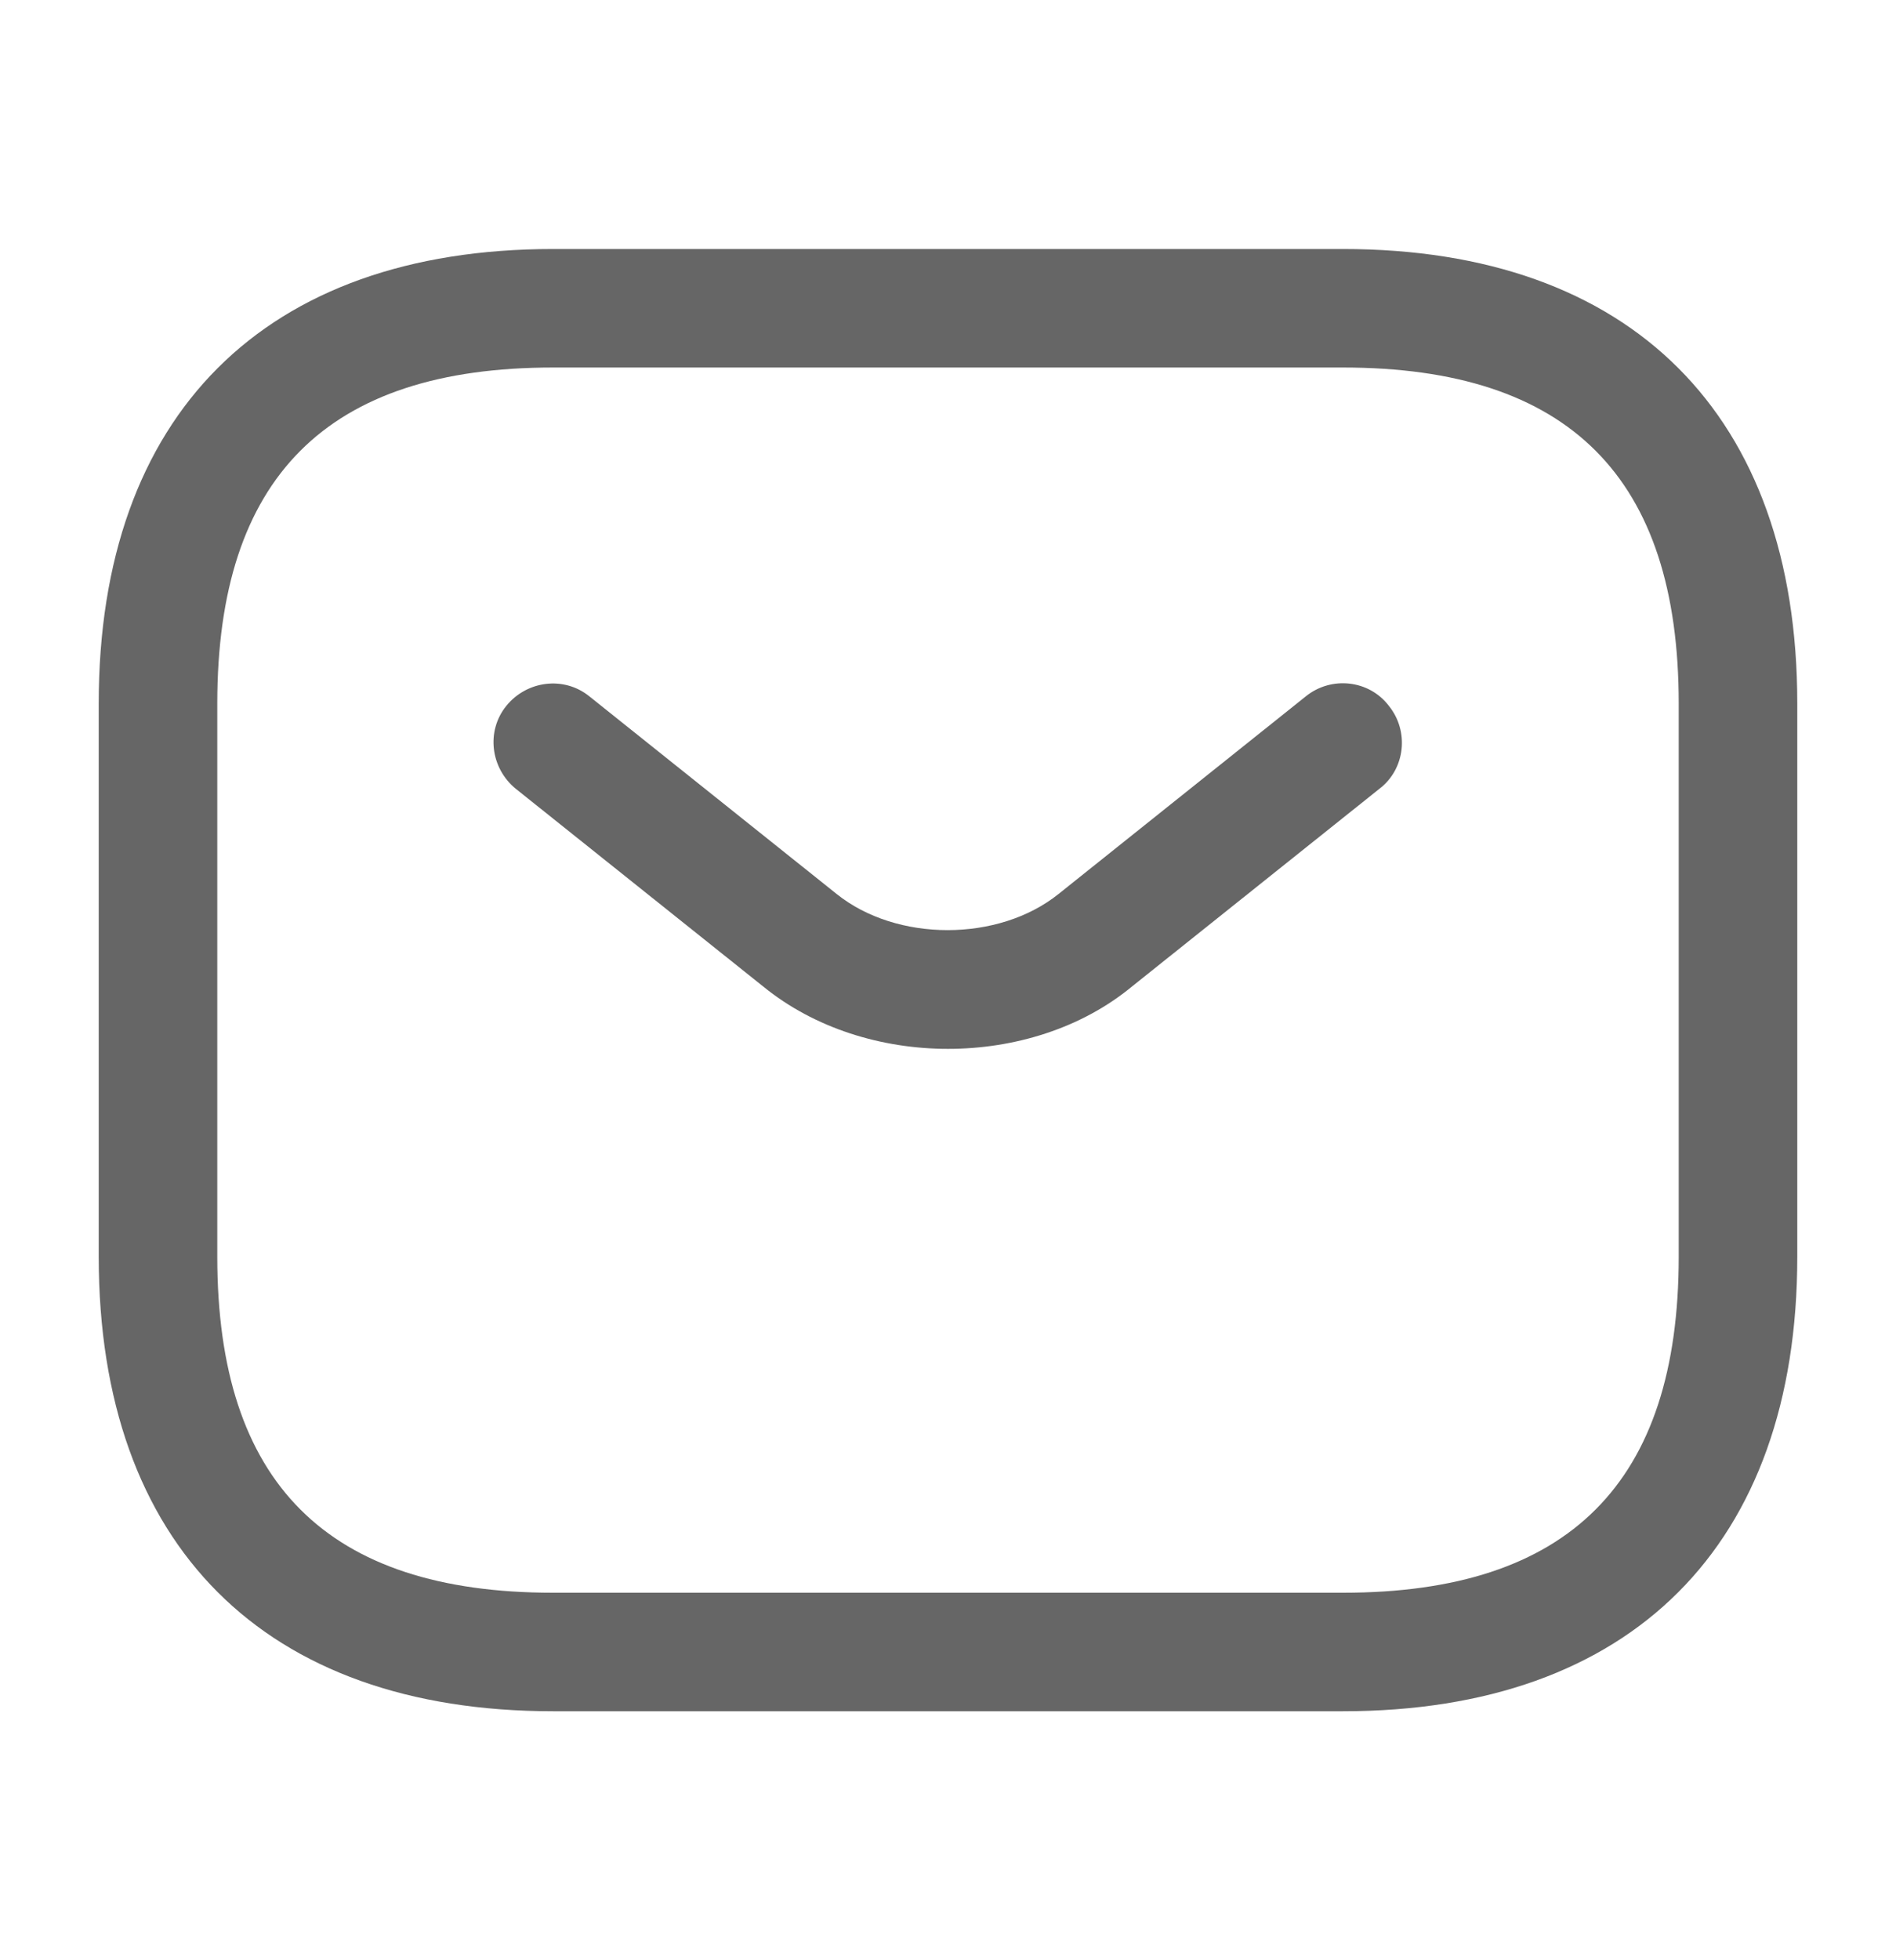
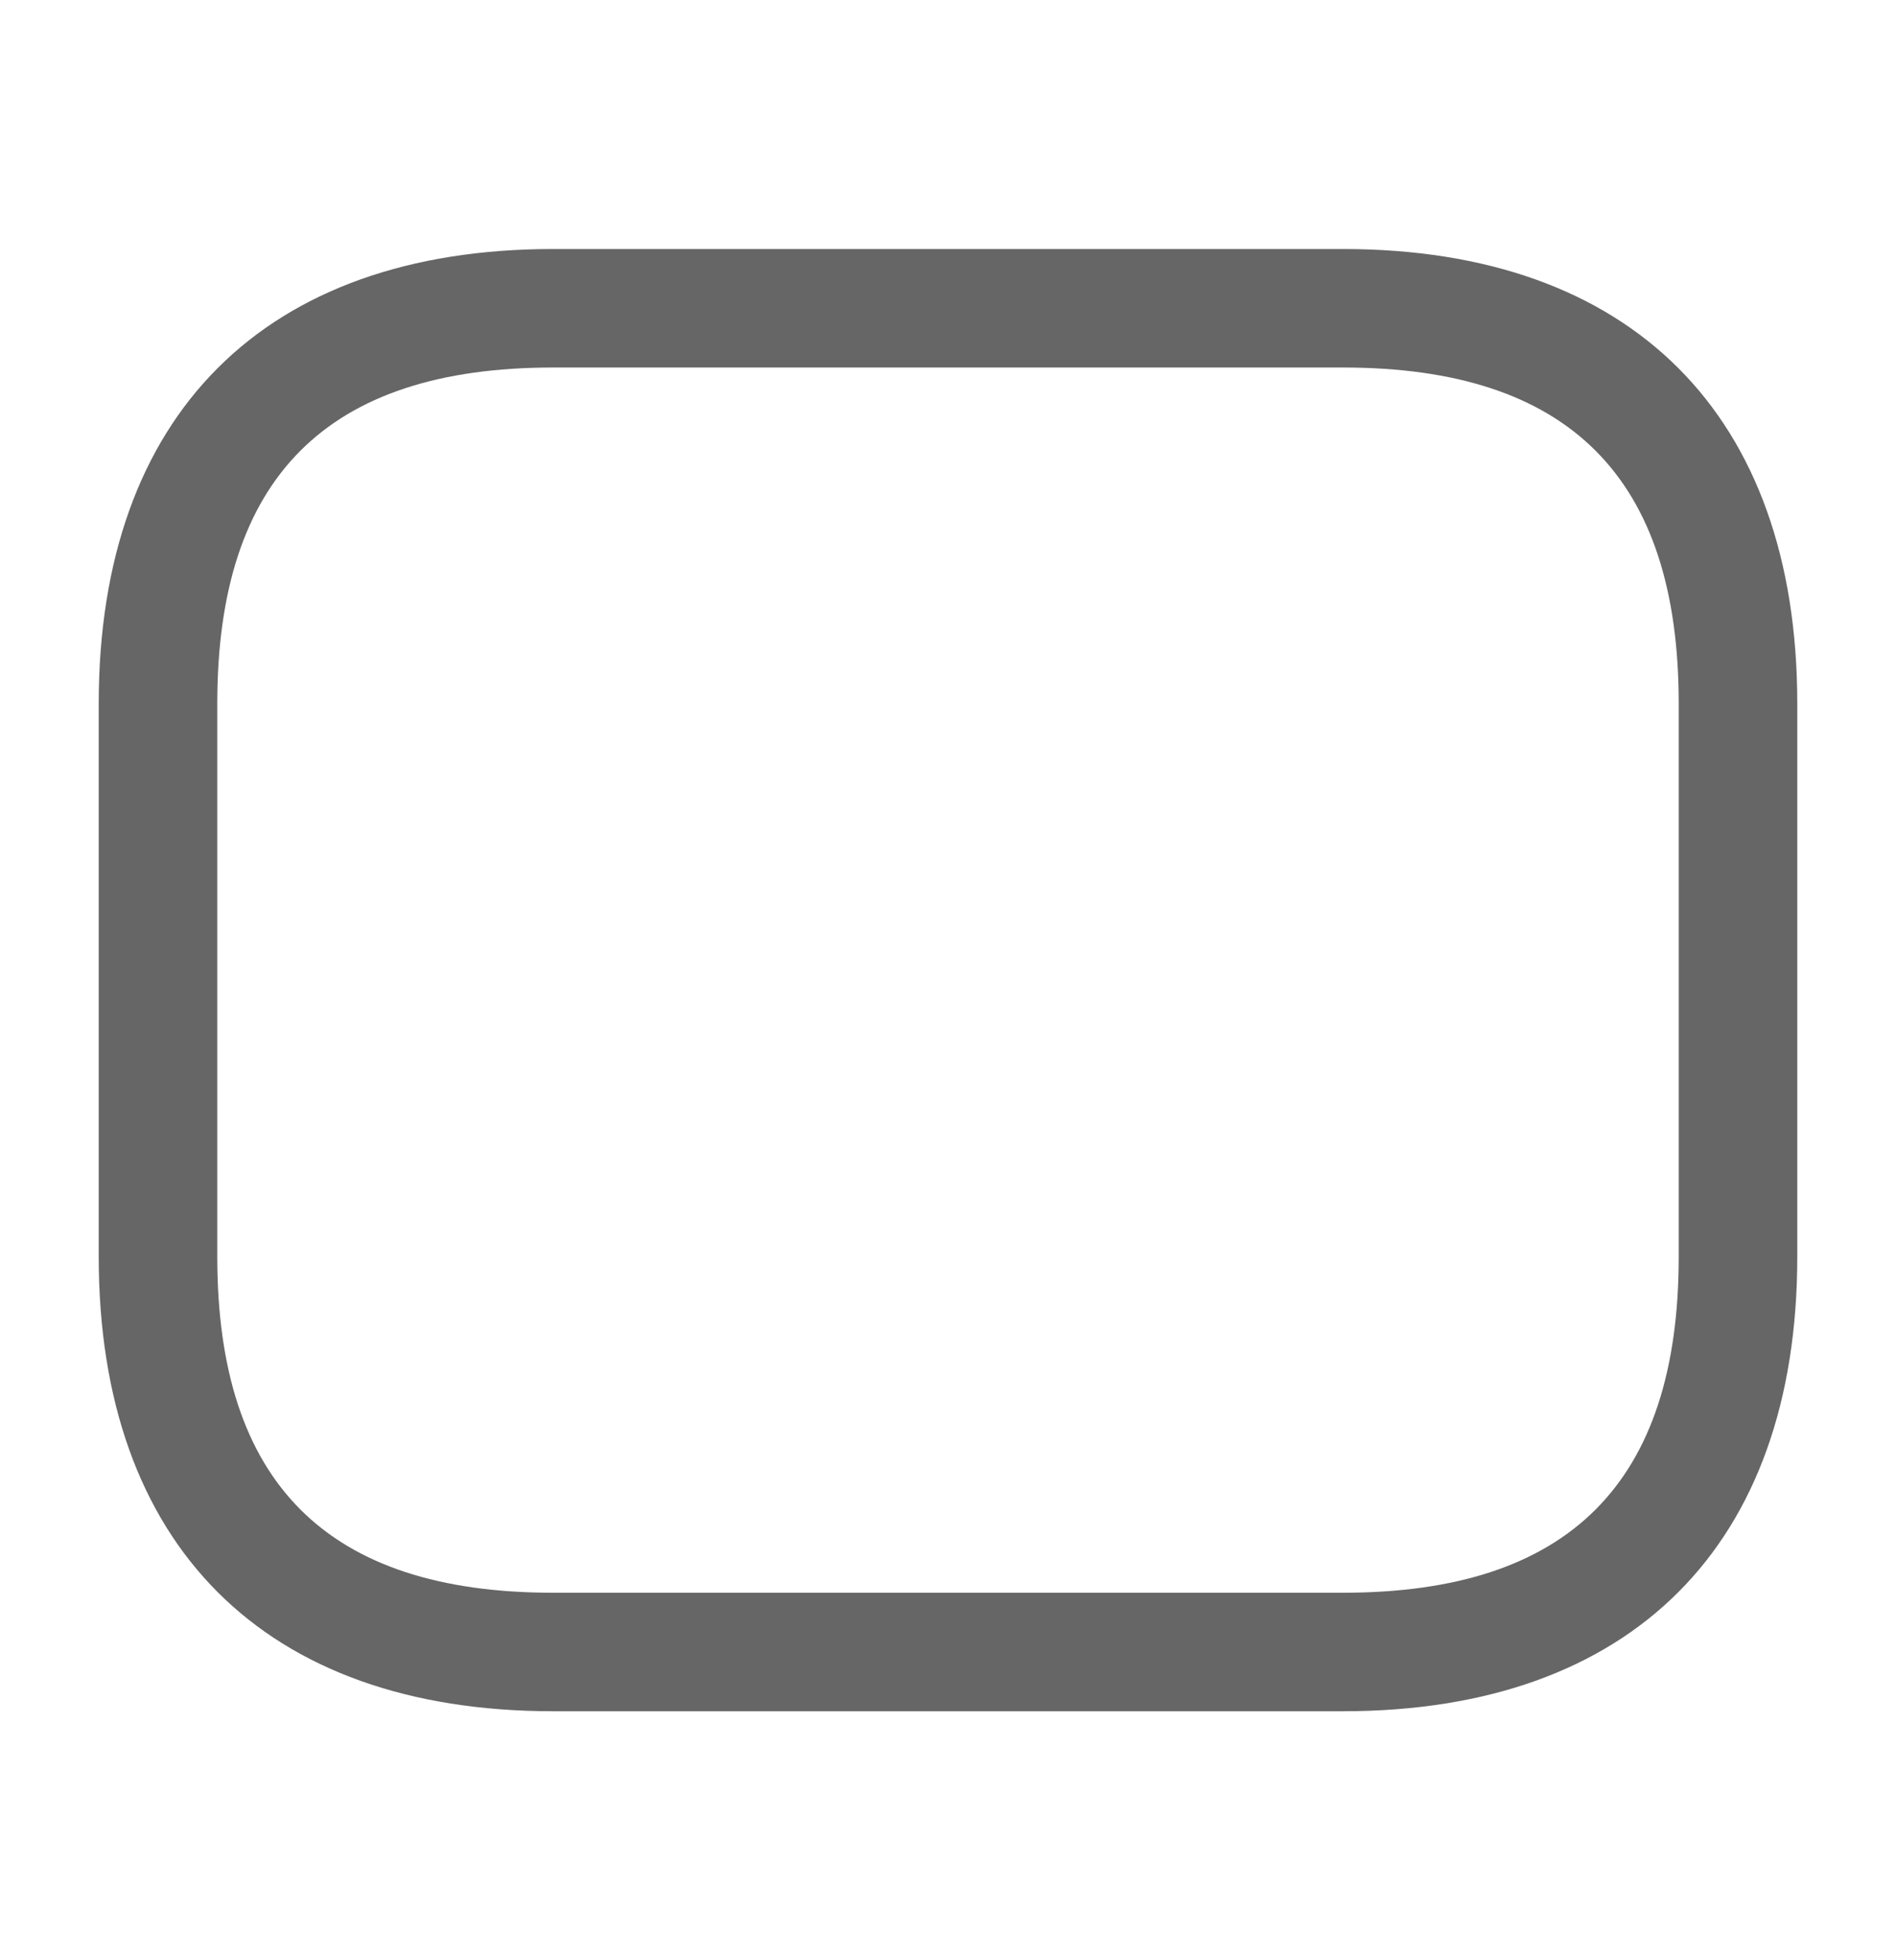
<svg xmlns="http://www.w3.org/2000/svg" width="30" height="31" viewBox="0 0 30 31" fill="none">
  <path d="M21.25 27.062H8.75C4.188 27.062 1.562 24.438 1.562 19.875V11.125C1.562 6.562 4.188 3.938 8.75 3.938H21.25C25.812 3.938 28.438 6.562 28.438 11.125V19.875C28.438 24.438 25.812 27.062 21.25 27.062ZM8.75 5.812C5.175 5.812 3.438 7.55 3.438 11.125V19.875C3.438 23.45 5.175 25.188 8.75 25.188H21.25C24.825 25.188 26.562 23.45 26.562 19.875V11.125C26.562 7.55 24.825 5.812 21.25 5.812H8.75Z" fill="black" fill-opacity="0.6" />
-   <path d="M15 16.587C13.95 16.587 12.887 16.262 12.075 15.6L8.162 12.475C7.762 12.15 7.687 11.562 8.012 11.162C8.337 10.762 8.925 10.688 9.325 11.012L13.237 14.137C14.187 14.9 15.8 14.9 16.75 14.137L20.662 11.012C21.062 10.688 21.662 10.75 21.975 11.162C22.3 11.562 22.237 12.162 21.825 12.475L17.912 15.6C17.112 16.262 16.05 16.587 15 16.587Z" fill="black" fill-opacity="0.6" />
</svg>